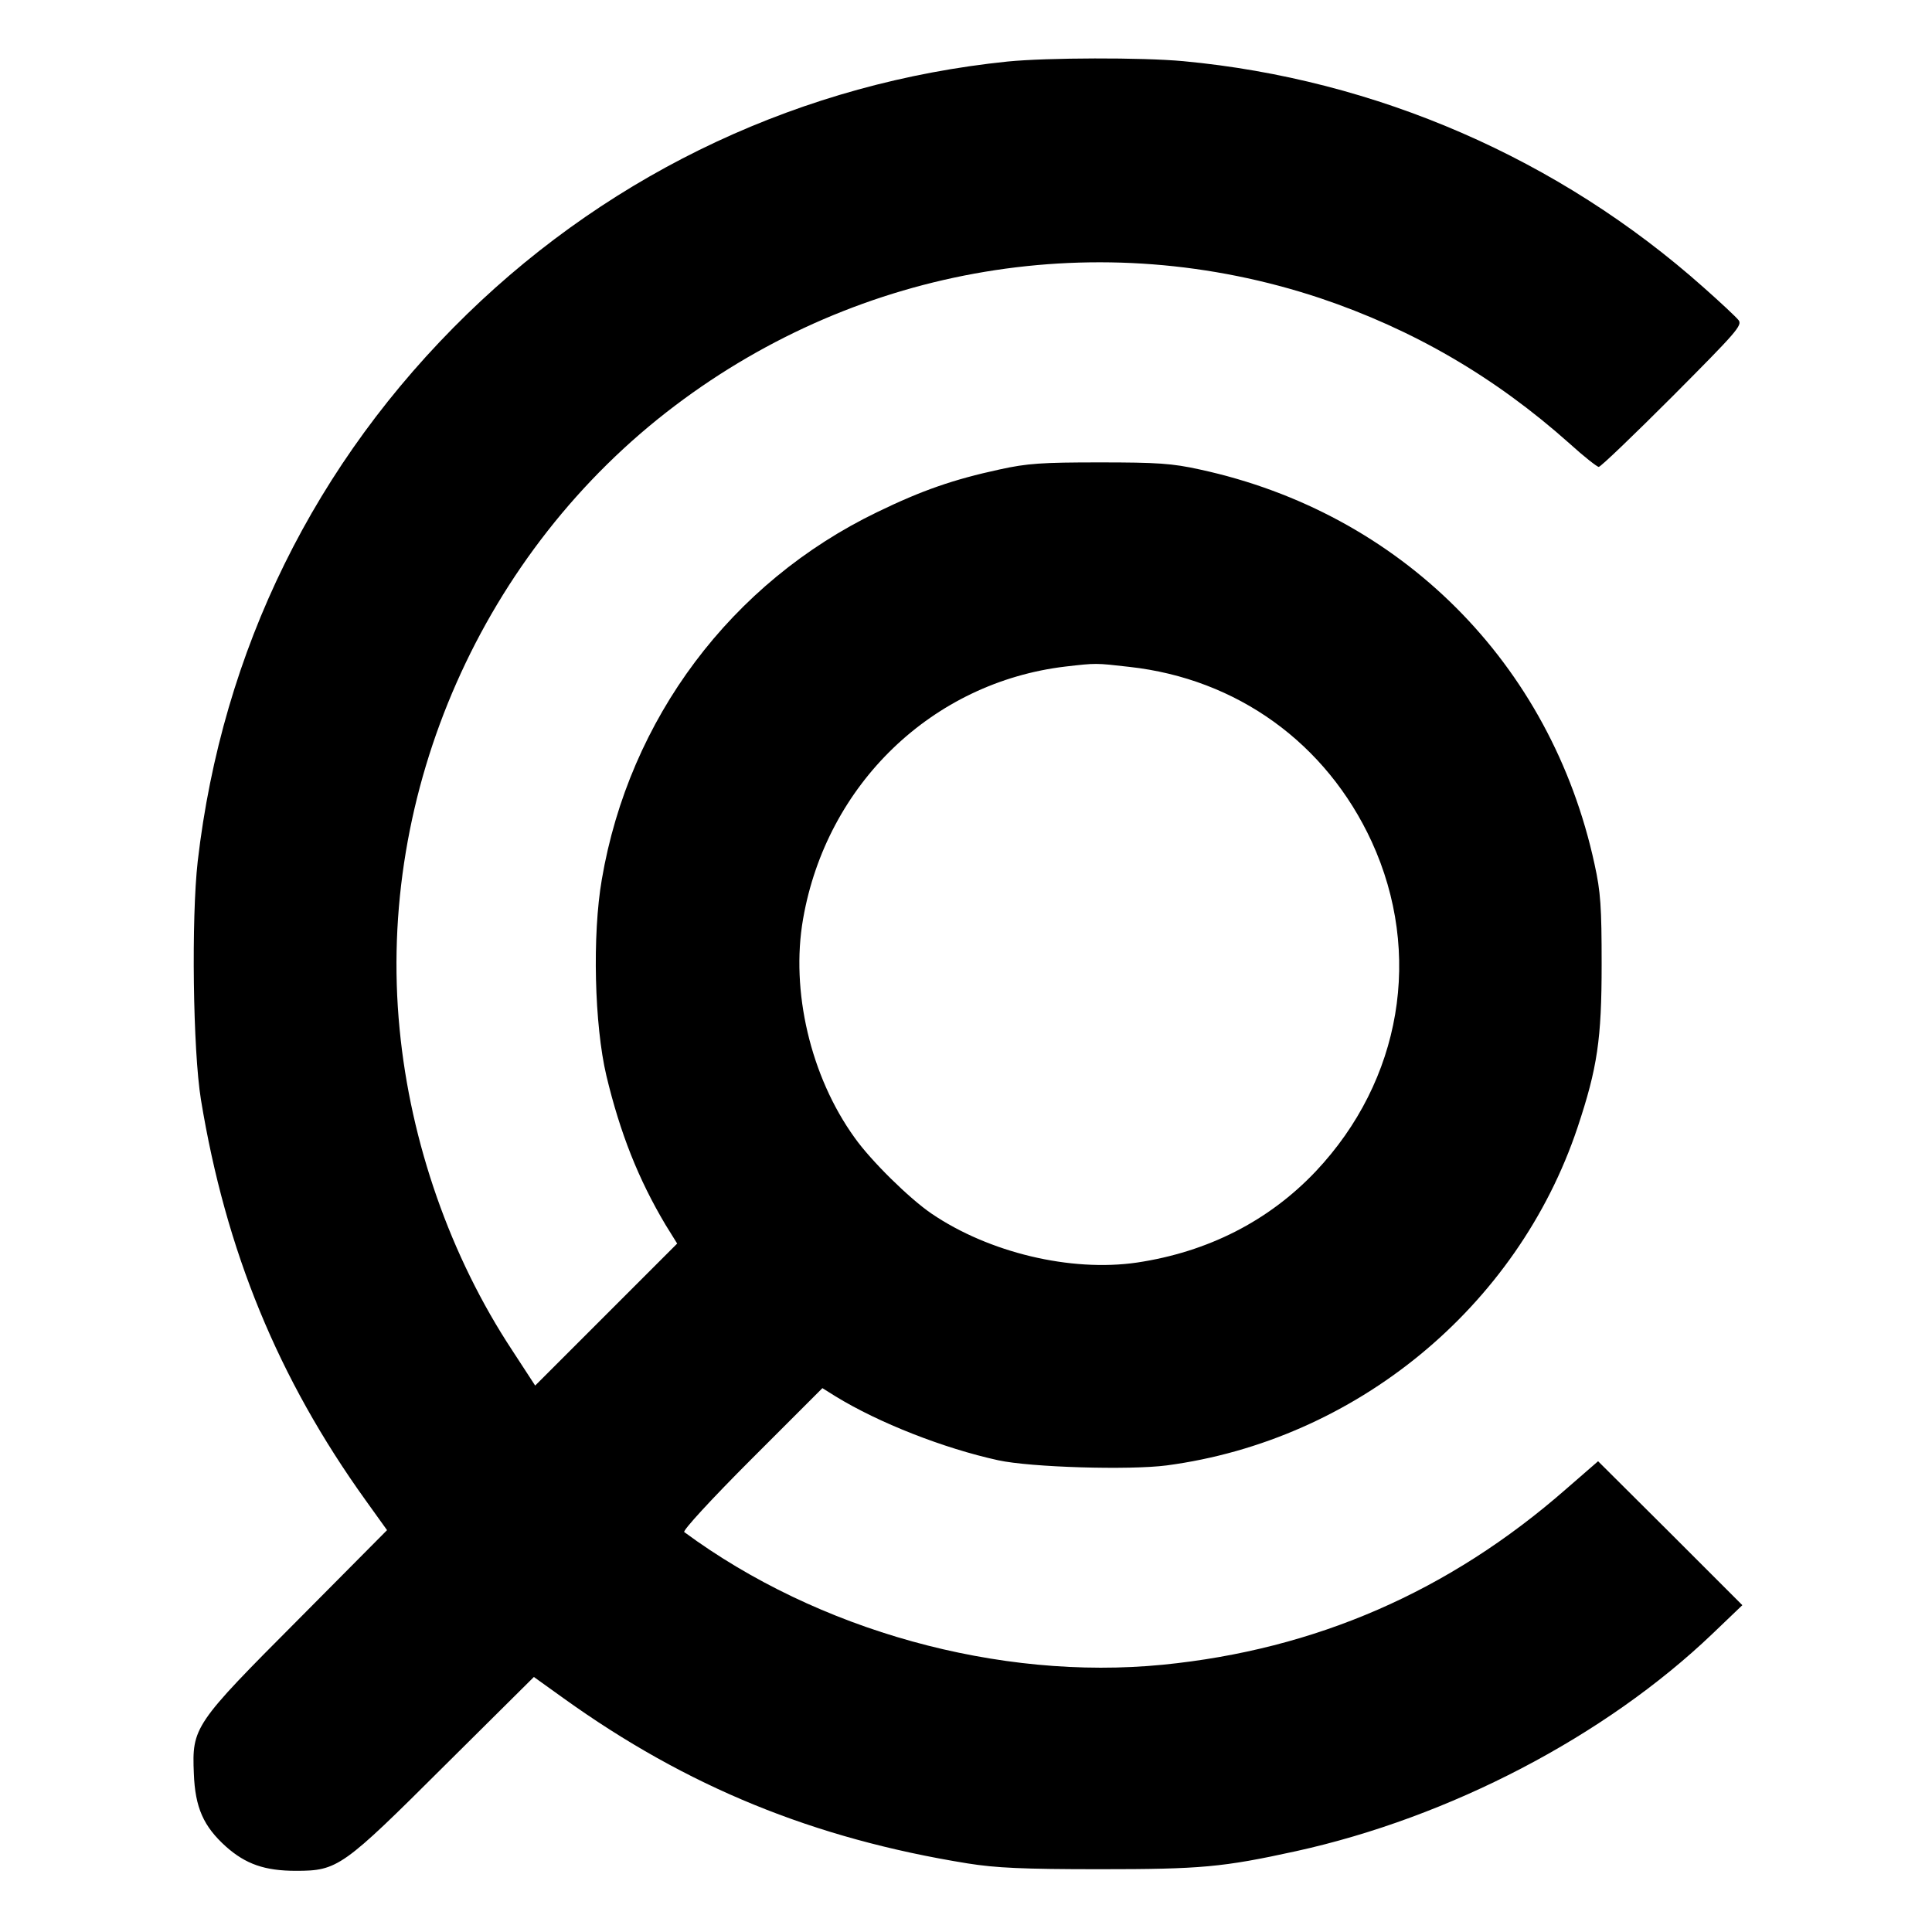
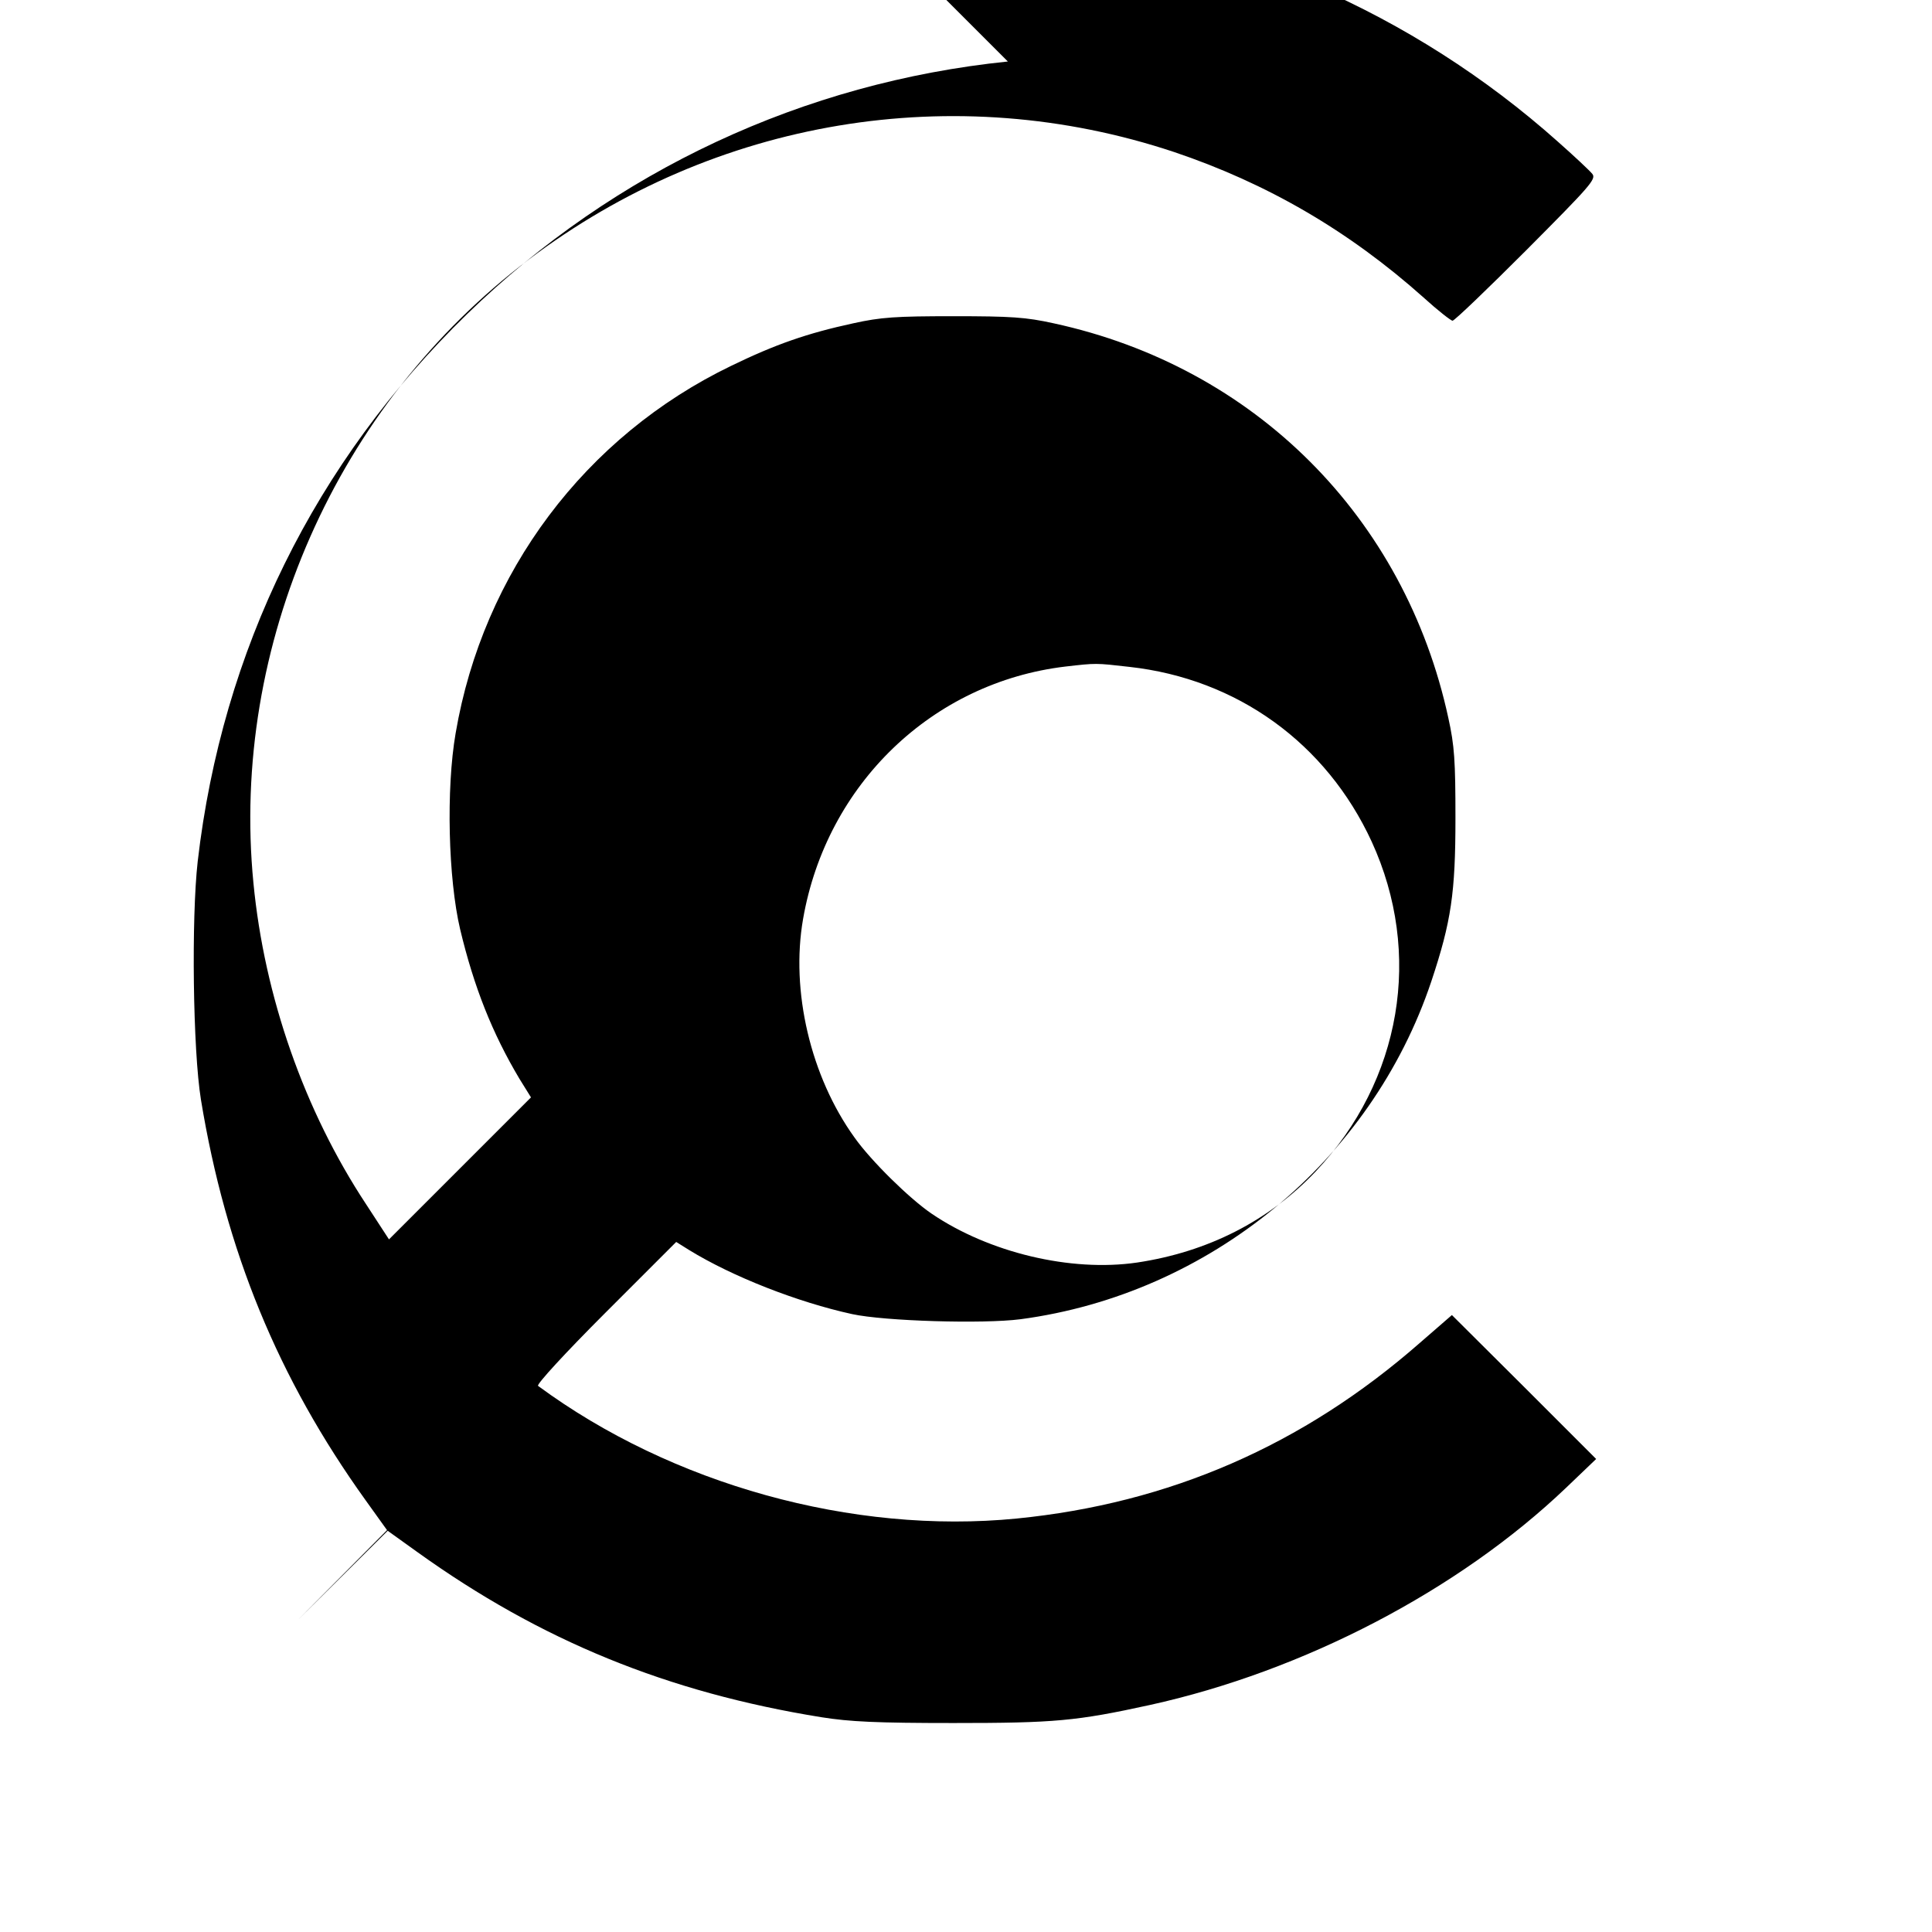
<svg xmlns="http://www.w3.org/2000/svg" version="1.0" width="600pt" height="600pt" viewBox="0 0 600 600" preserveAspectRatio="xMidYMid meet">
  <g transform="translate(0,600) scale(0.1,-0.1)" fill="#000000" stroke="none">
-     <path d="M3130 5809 c-634 -65 -1221 -339 -1679 -784 -473 -460 -761 -1044 -837 -1700 -20 -177 -15 -586 10 -740 77 -469 239 -865 512 -1245 l66 -92 -275 -277 c-325 -326 -331 -335 -325 -479 4 -106 30 -164 100 -227 61 -54 120 -75 217 -75 130 0 145 11 462 327 l277 275 92 -66 c383 -275 777 -436 1255 -513 88 -14 171 -18 410 -18 314 0 382 6 610 56 477 105 959 356 1293 675 l93 89 -224 224 -224 223 -99 -86 c-364 -319 -779 -499 -1253 -546 -509 -50 -1071 106 -1486 412 -6 4 84 102 209 227 l220 220 40 -25 c135 -83 337 -162 506 -199 101 -22 407 -31 523 -16 587 78 1089 491 1276 1049 62 186 75 275 75 507 0 178 -3 225 -22 311 -135 624 -602 1091 -1226 1226 -86 19 -132 22 -311 22 -179 0 -225 -3 -311 -22 -143 -31 -241 -65 -379 -132 -454 -219 -771 -642 -856 -1141 -30 -173 -23 -452 14 -609 43 -180 100 -323 184 -464 l36 -58 -220 -220 -221 -221 -71 109 c-192 291 -316 645 -350 998 -72 737 258 1485 855 1936 578 437 1322 561 2004 334 288 -97 542 -244 775 -452 44 -40 85 -72 90 -72 6 0 109 99 229 219 199 200 218 221 205 237 -8 10 -56 55 -108 101 -449 400 -1017 647 -1616 703 -129 12 -423 11 -545 -1z m377 -1880 c335 -37 612 -237 753 -543 159 -347 93 -741 -174 -1024 -146 -154 -335 -250 -555 -283 -206 -30 -460 31 -638 152 -69 47 -188 164 -239 236 -137 190 -199 456 -160 679 73 419 402 735 815 784 96 11 93 11 198 -1z" />
+     <path d="M3130 5809 c-634 -65 -1221 -339 -1679 -784 -473 -460 -761 -1044 -837 -1700 -20 -177 -15 -586 10 -740 77 -469 239 -865 512 -1245 l66 -92 -275 -277 l277 275 92 -66 c383 -275 777 -436 1255 -513 88 -14 171 -18 410 -18 314 0 382 6 610 56 477 105 959 356 1293 675 l93 89 -224 224 -224 223 -99 -86 c-364 -319 -779 -499 -1253 -546 -509 -50 -1071 106 -1486 412 -6 4 84 102 209 227 l220 220 40 -25 c135 -83 337 -162 506 -199 101 -22 407 -31 523 -16 587 78 1089 491 1276 1049 62 186 75 275 75 507 0 178 -3 225 -22 311 -135 624 -602 1091 -1226 1226 -86 19 -132 22 -311 22 -179 0 -225 -3 -311 -22 -143 -31 -241 -65 -379 -132 -454 -219 -771 -642 -856 -1141 -30 -173 -23 -452 14 -609 43 -180 100 -323 184 -464 l36 -58 -220 -220 -221 -221 -71 109 c-192 291 -316 645 -350 998 -72 737 258 1485 855 1936 578 437 1322 561 2004 334 288 -97 542 -244 775 -452 44 -40 85 -72 90 -72 6 0 109 99 229 219 199 200 218 221 205 237 -8 10 -56 55 -108 101 -449 400 -1017 647 -1616 703 -129 12 -423 11 -545 -1z m377 -1880 c335 -37 612 -237 753 -543 159 -347 93 -741 -174 -1024 -146 -154 -335 -250 -555 -283 -206 -30 -460 31 -638 152 -69 47 -188 164 -239 236 -137 190 -199 456 -160 679 73 419 402 735 815 784 96 11 93 11 198 -1z" />
  </g>
</svg>